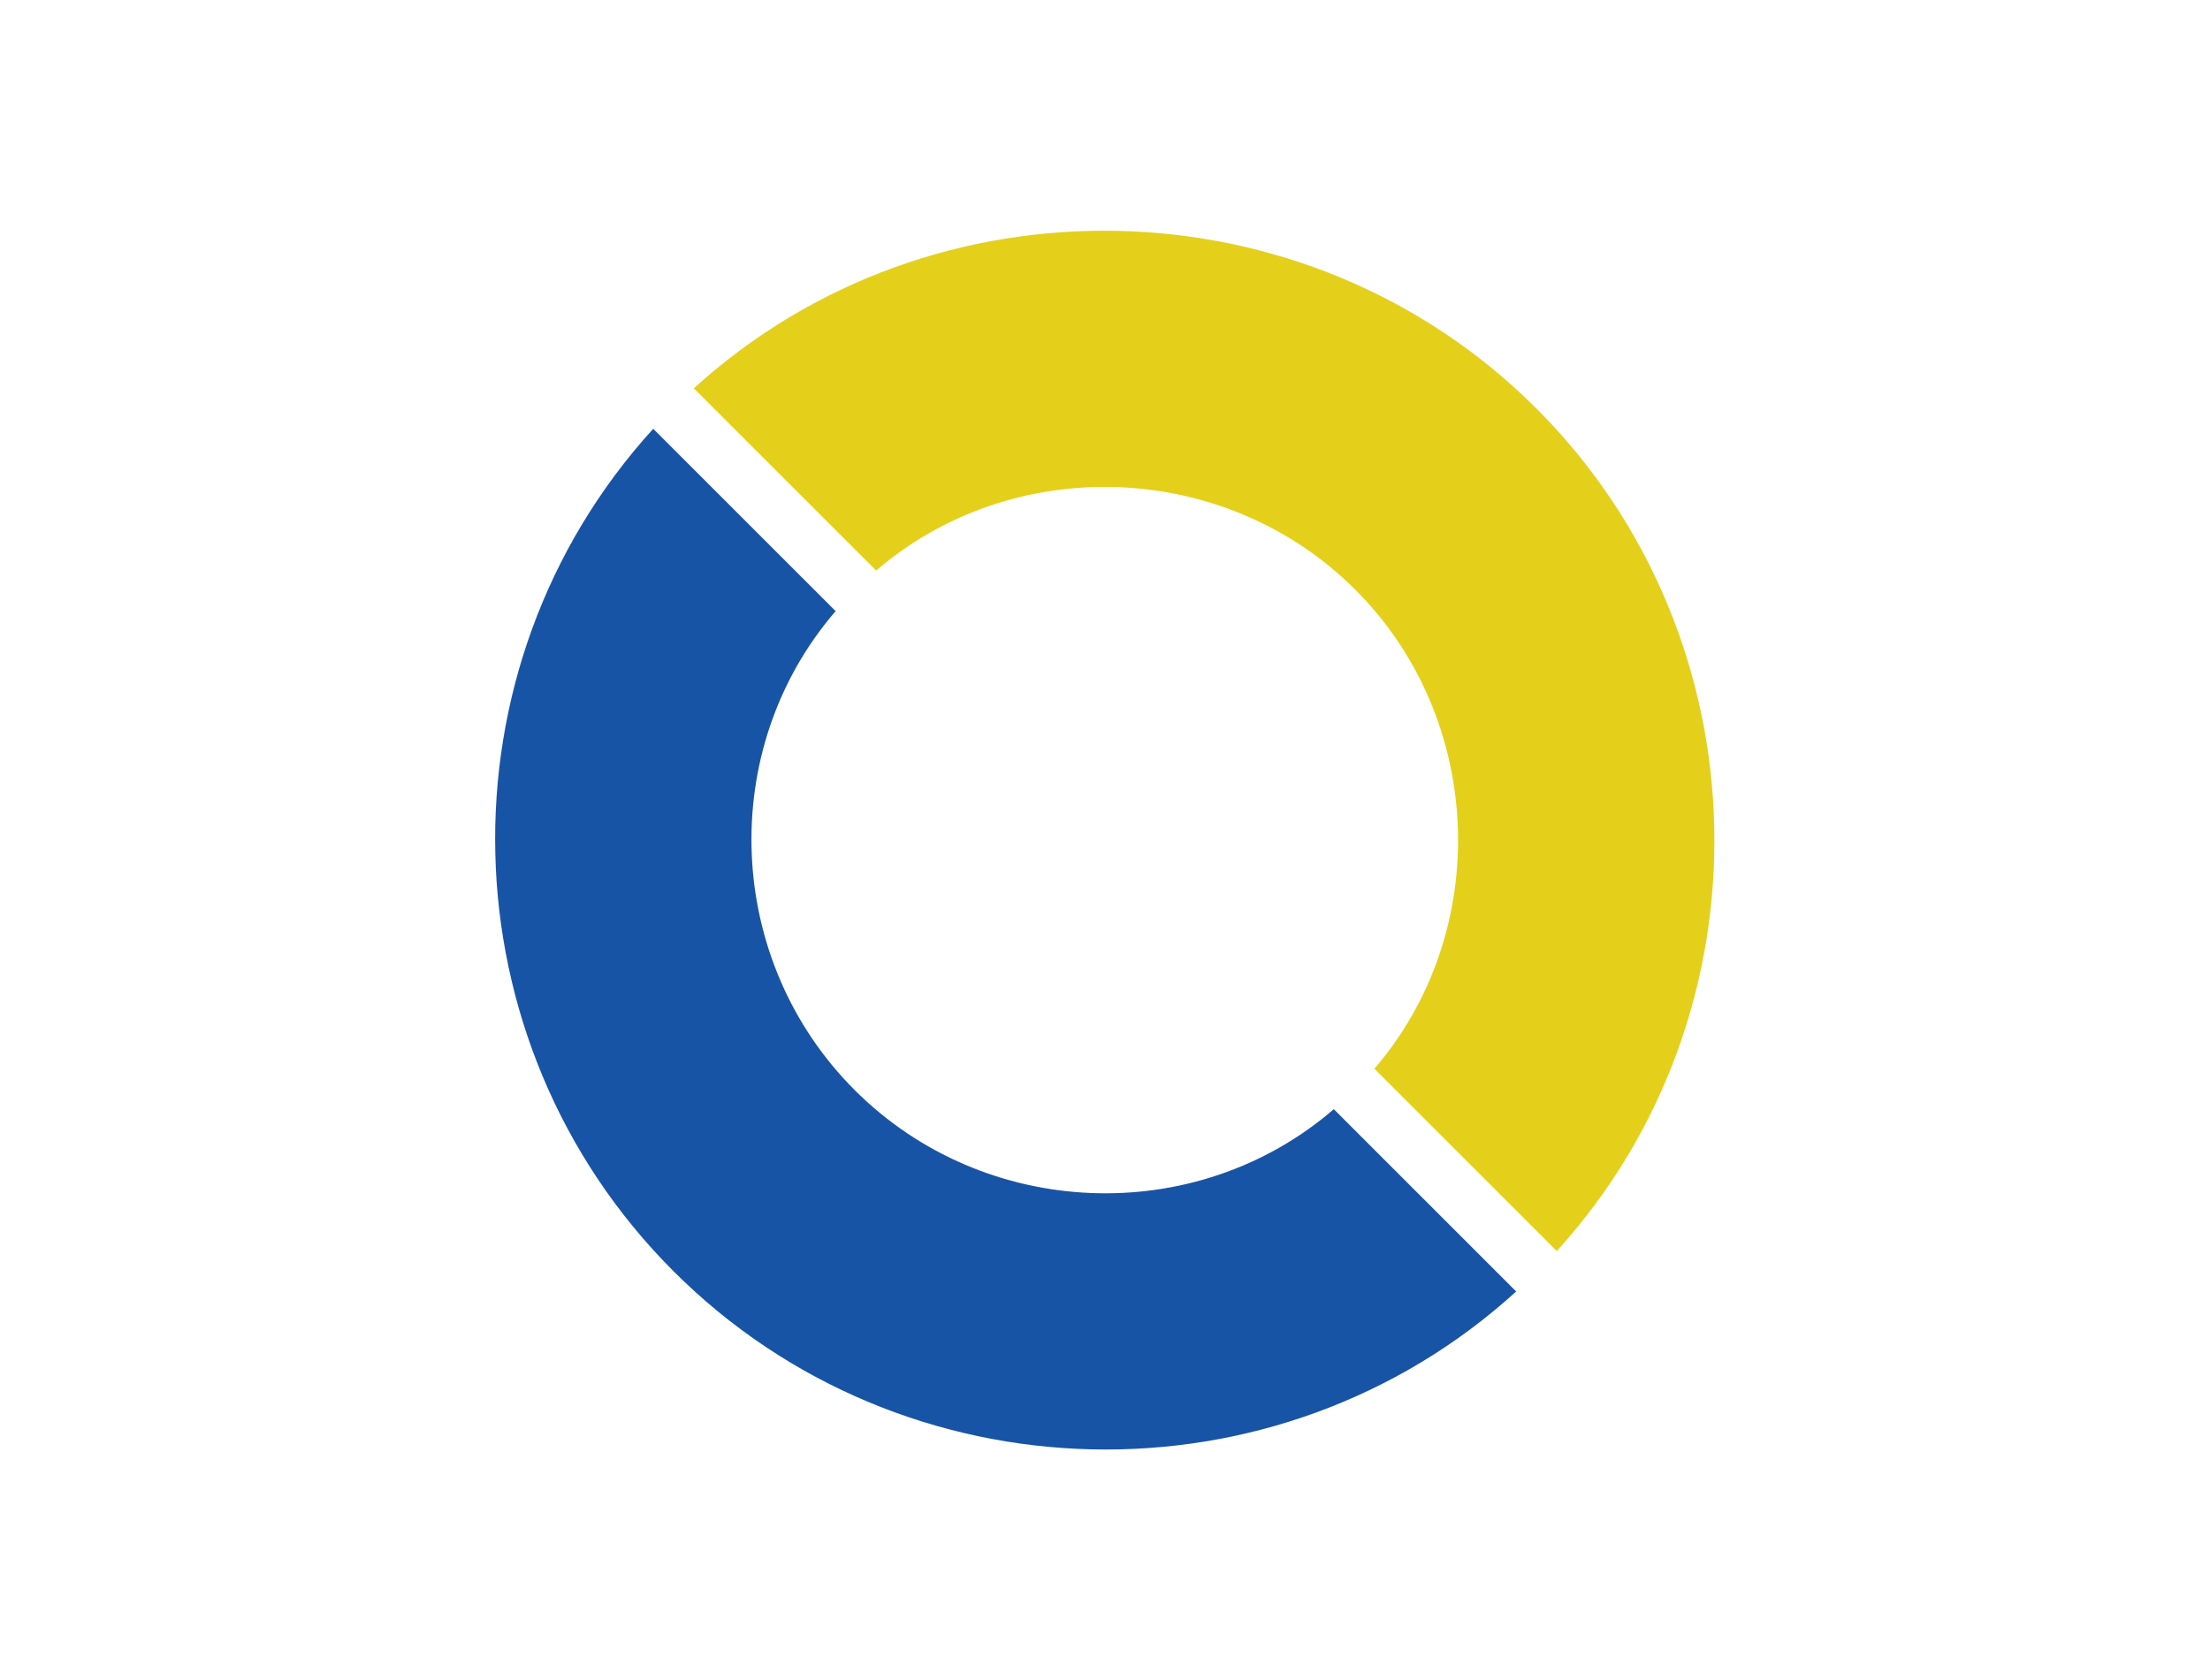
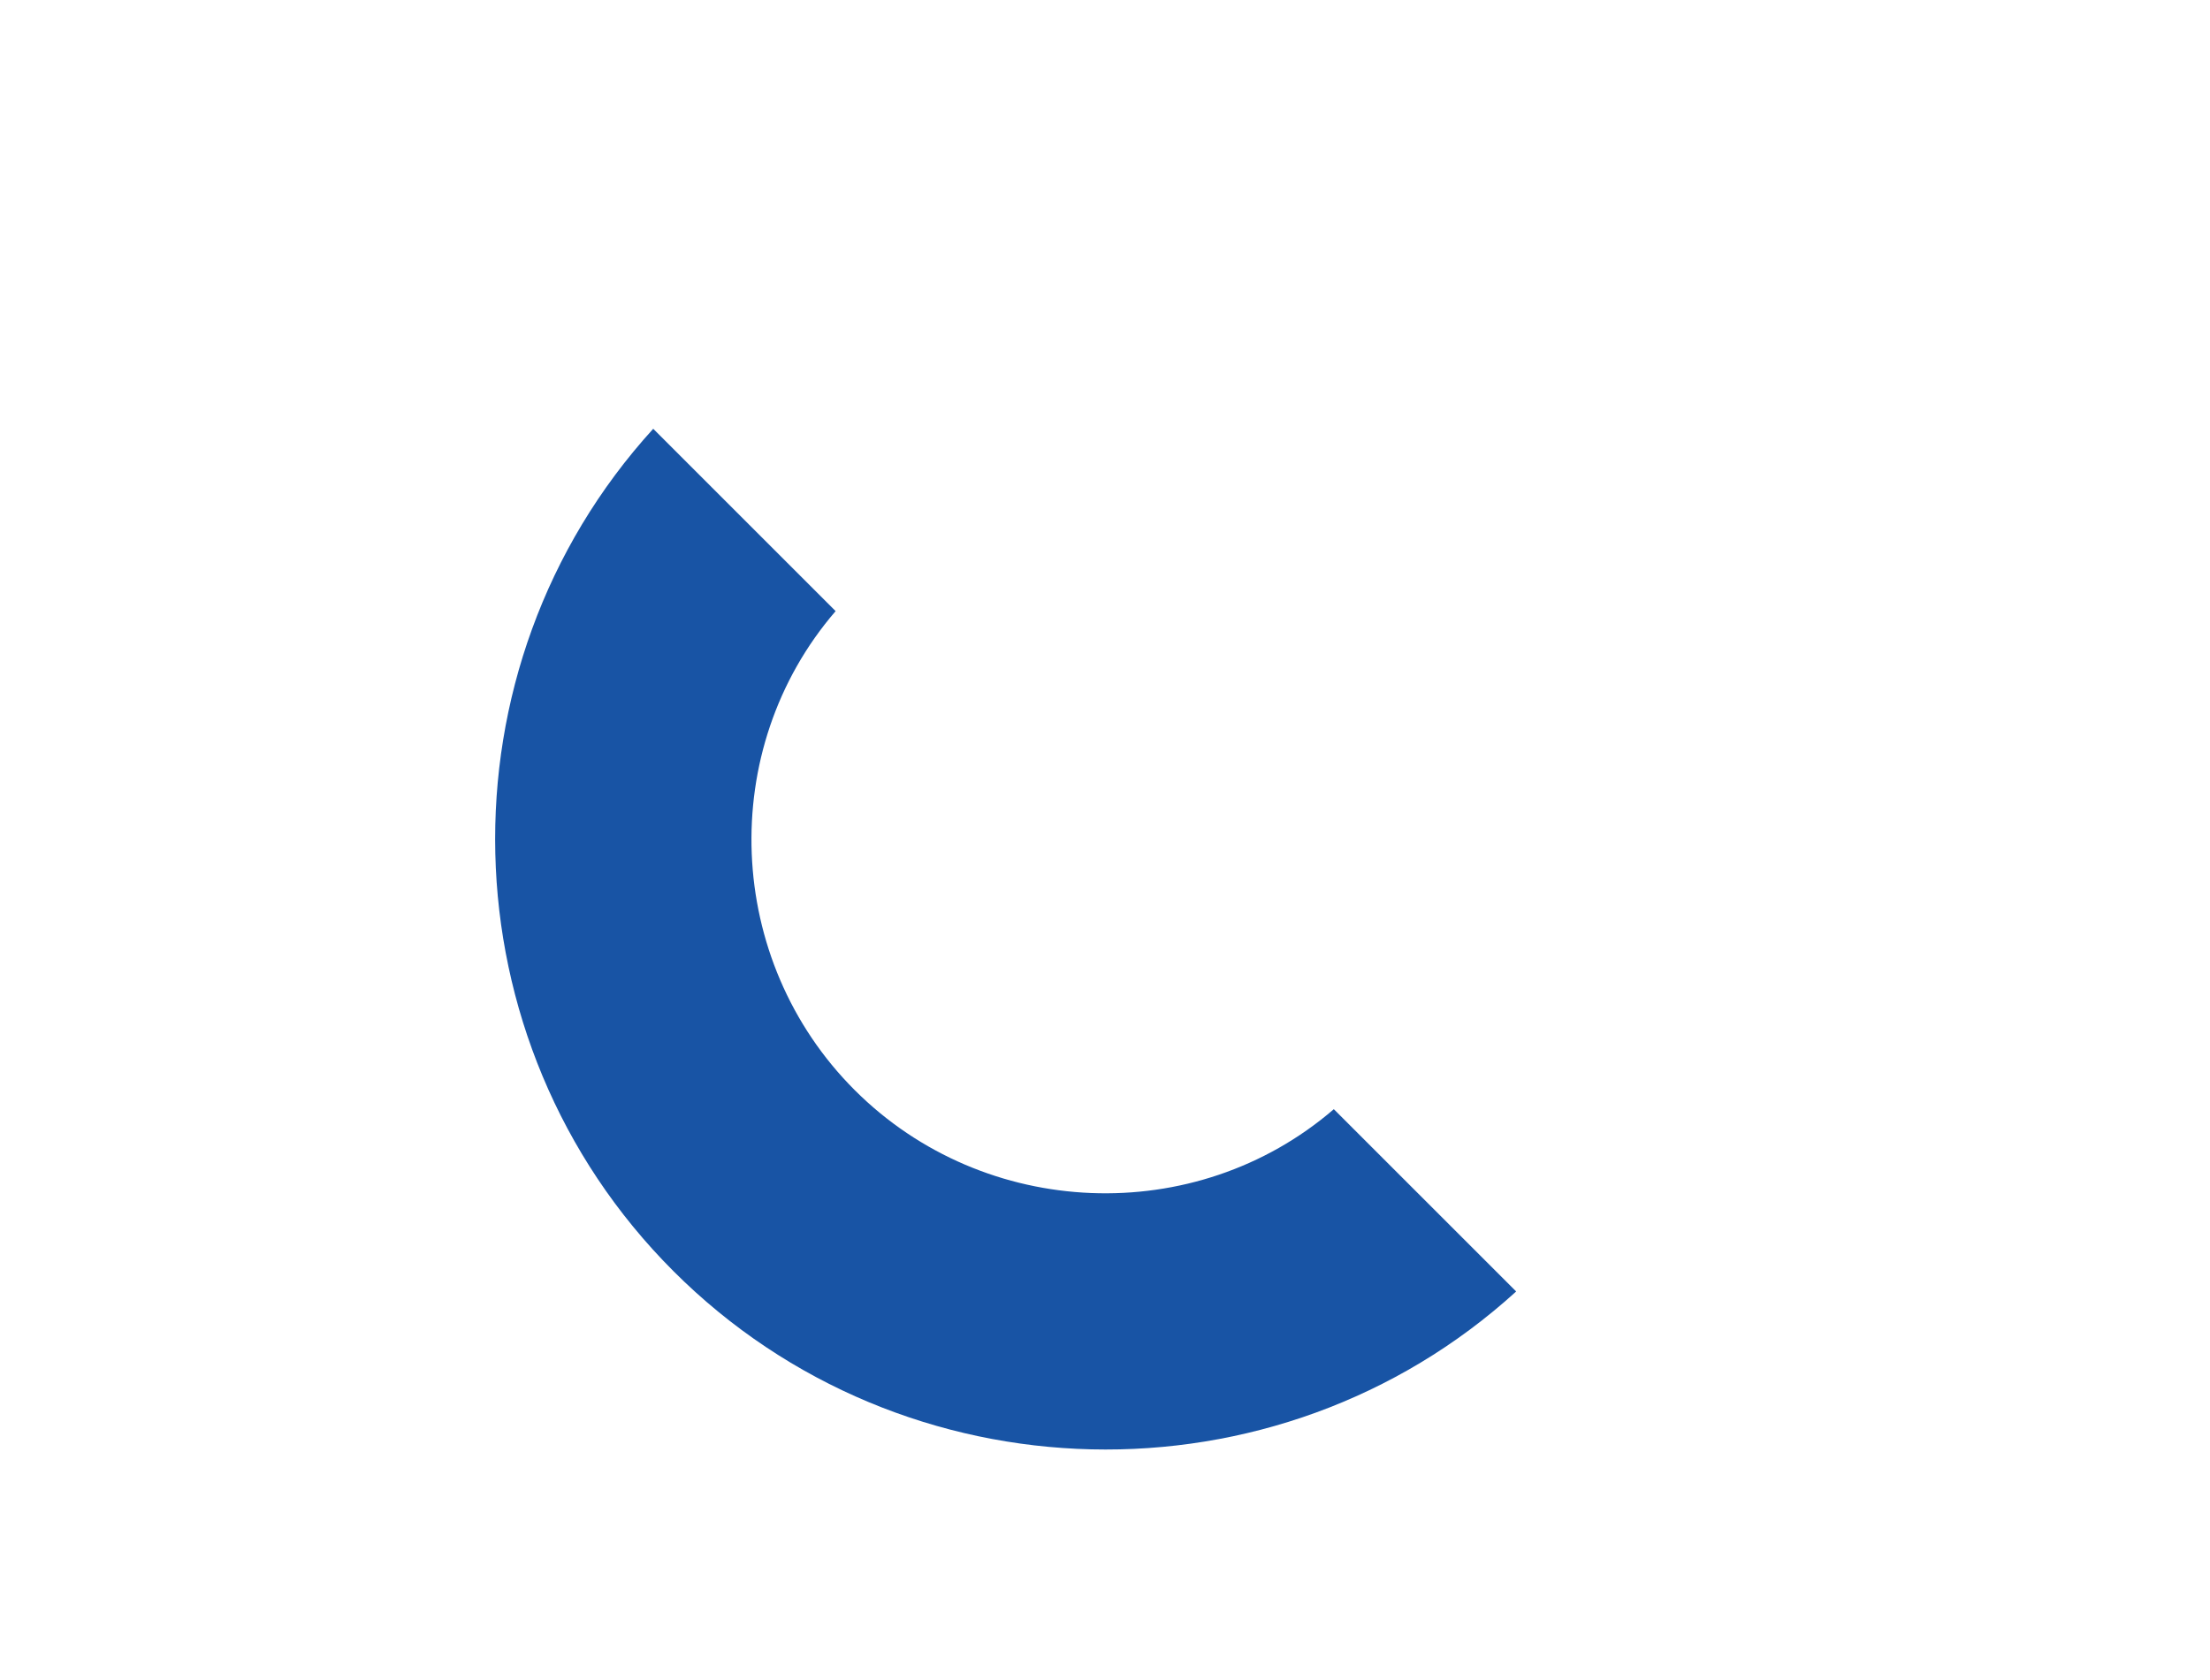
<svg xmlns="http://www.w3.org/2000/svg" id="Layer_1" viewBox="0 0 482.85 367.13">
  <defs>
    <style>.cls-1{fill:#e4d01b;}.cls-2{fill:#1854a5;}</style>
  </defs>
-   <path class="cls-1" d="m340.12,273.4l-39.84-39.84c25.78-29.95,24.22-76.3-4.17-104.69s-74.74-29.95-104.68-4.17l-39.84-39.84c52.08-47.39,133.85-45.83,184.11,4.43,50.26,50.26,51.82,132.03,4.43,184.11Z" />
  <path class="cls-2" d="m142.73,93.72l39.84,39.84c-26.04,30.21-24.22,76.3,4.17,104.68s74.48,30.21,104.68,4.17l39.84,39.84c-52.34,47.65-133.85,45.83-184.11-4.43s-52.08-131.77-4.43-184.11Z" />
</svg>